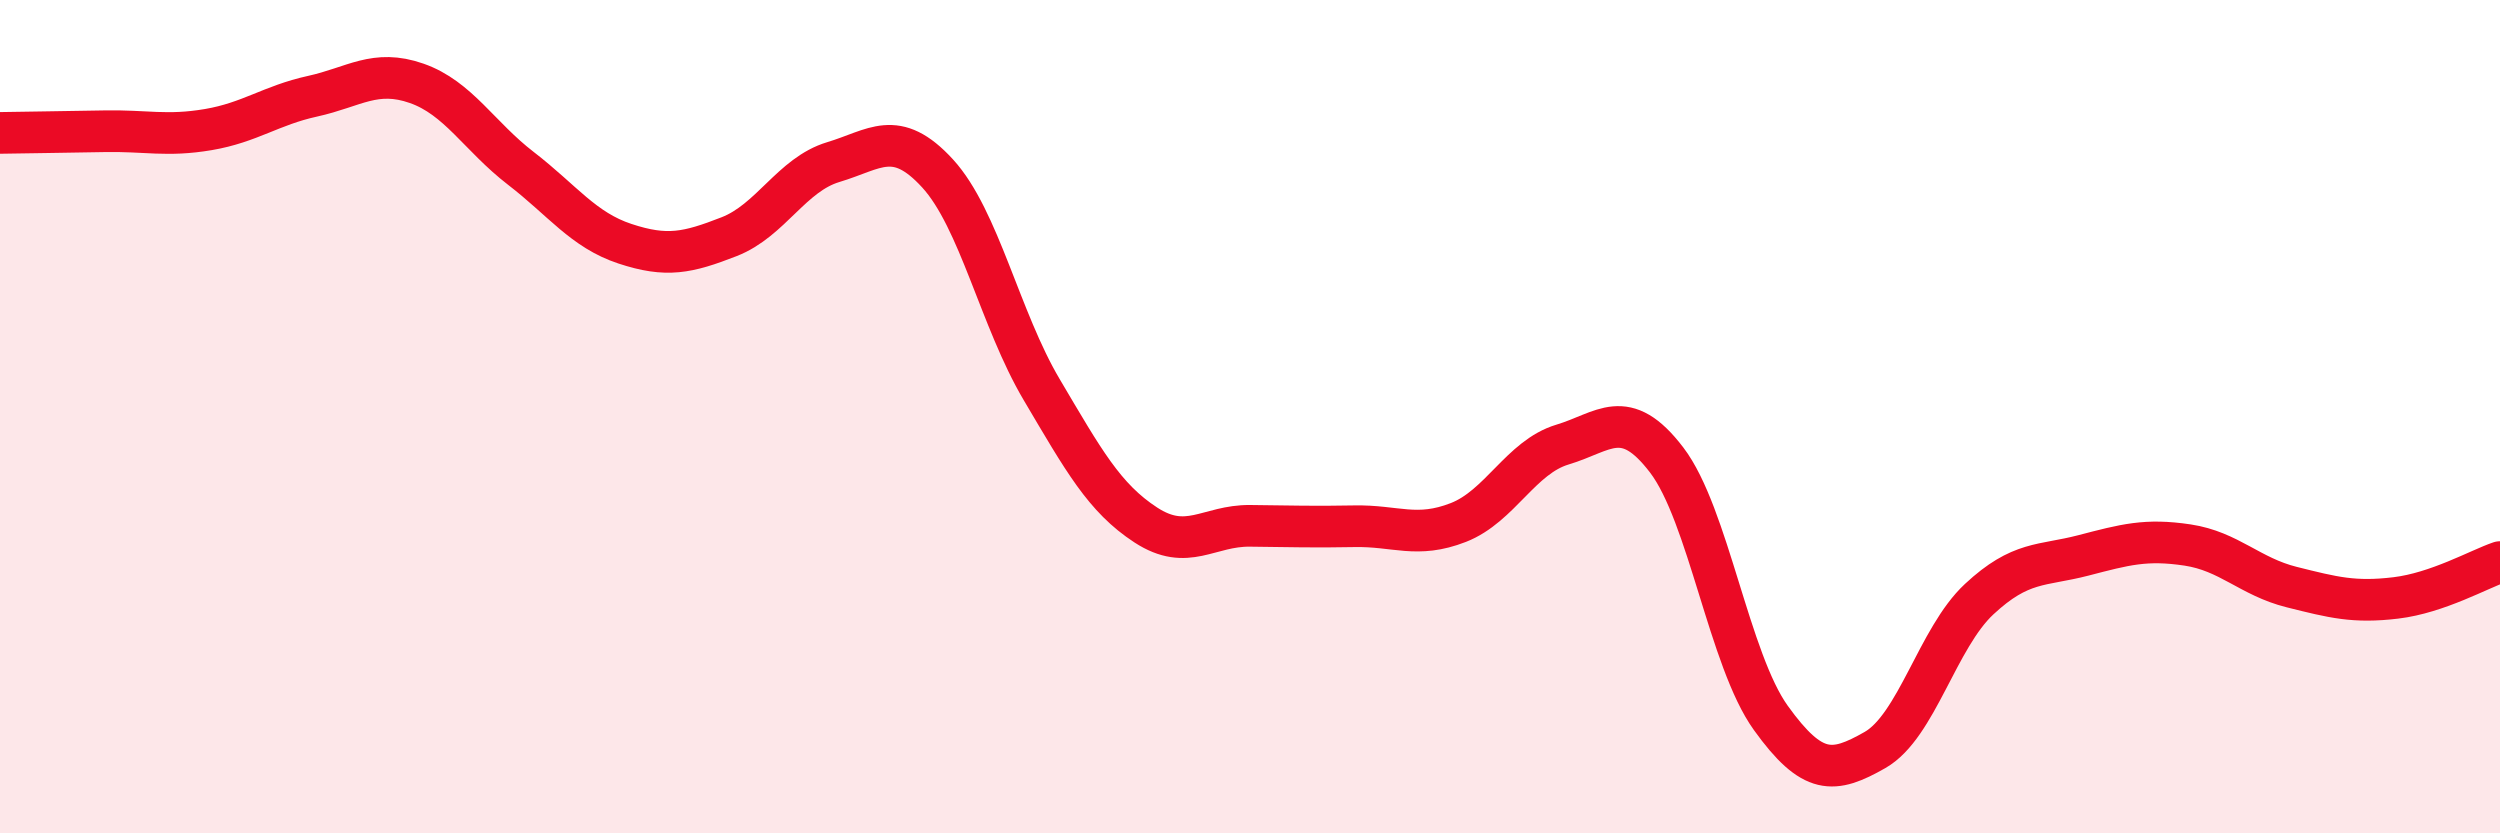
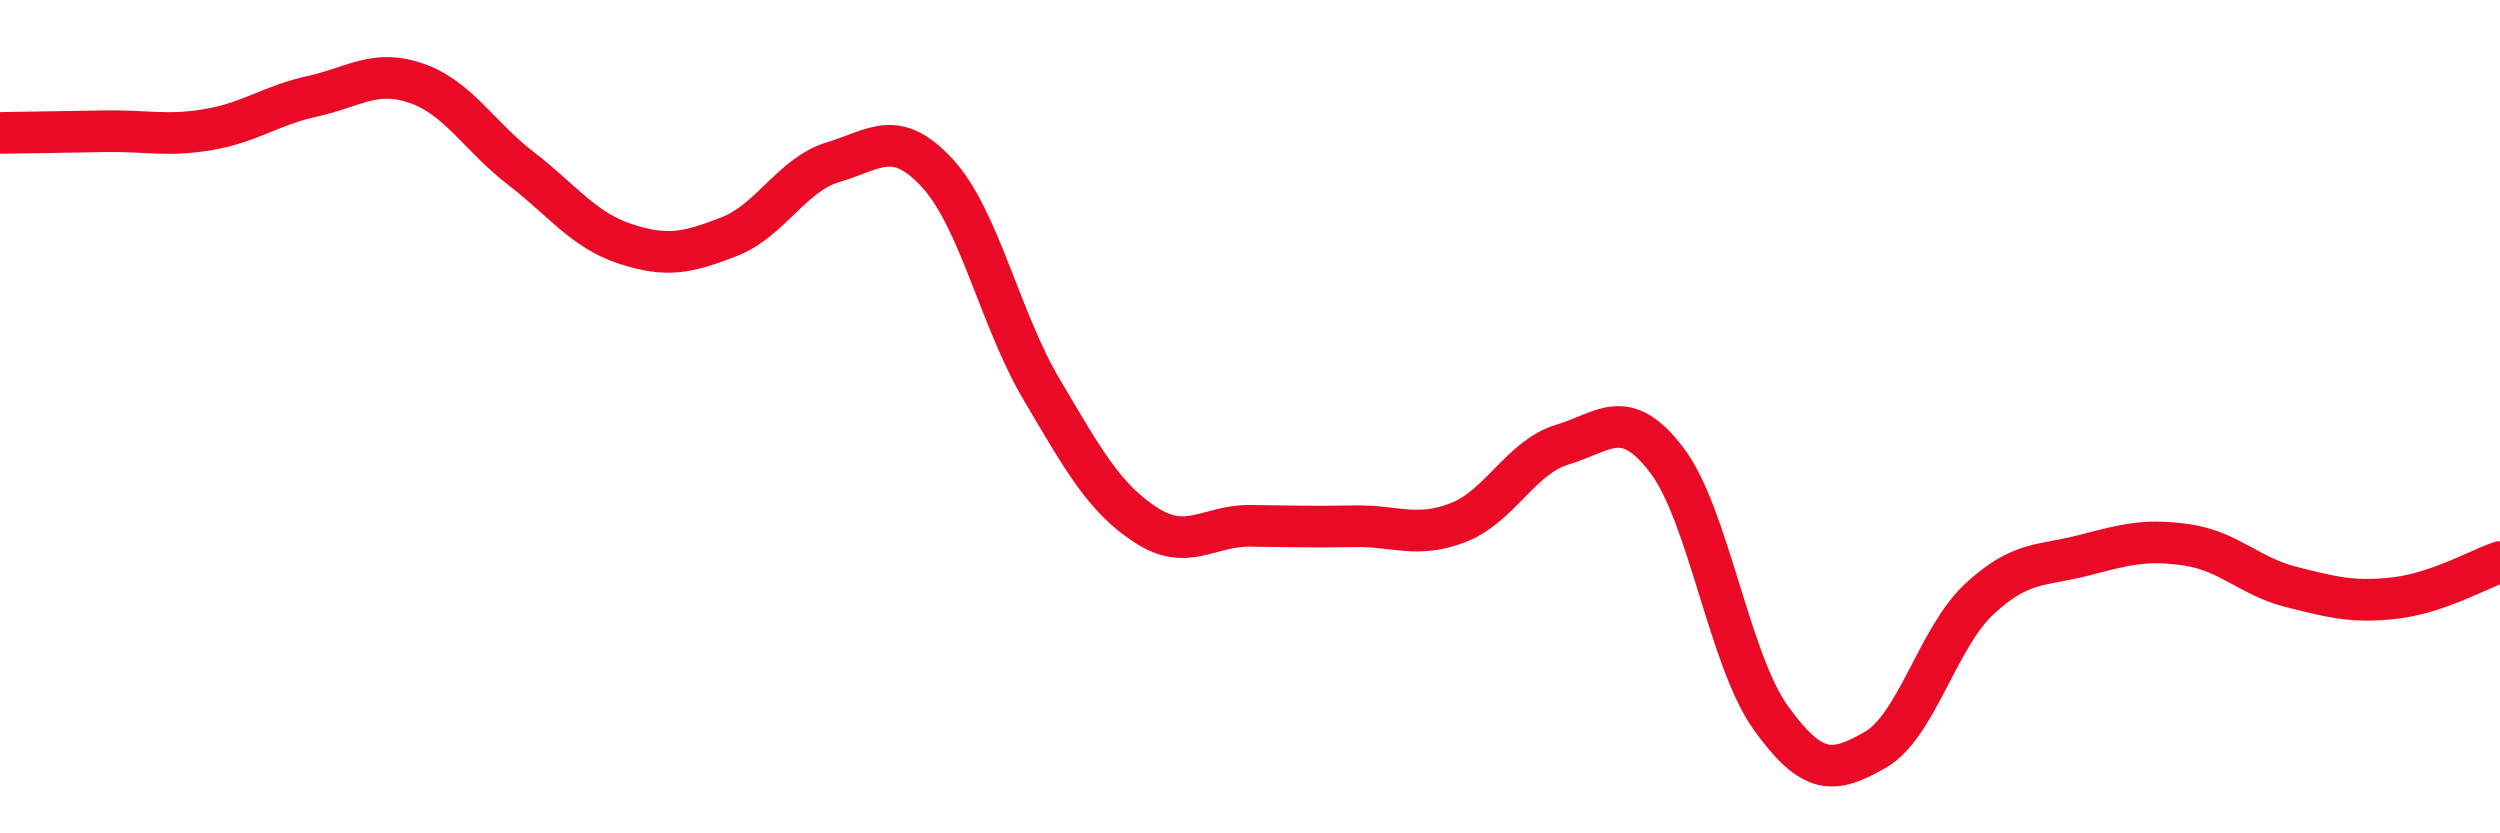
<svg xmlns="http://www.w3.org/2000/svg" width="60" height="20" viewBox="0 0 60 20">
-   <path d="M 0,3.19 C 0.5,3.18 1.5,3.17 2.5,3.15 C 3.5,3.13 4,3.28 5,3.11 C 6,2.94 6.5,2.53 7.5,2.31 C 8.5,2.09 9,1.65 10,2 C 11,2.35 11.5,3.27 12.5,4.04 C 13.5,4.81 14,5.52 15,5.85 C 16,6.18 16.5,6.07 17.5,5.68 C 18.5,5.29 19,4.19 20,3.89 C 21,3.59 21.5,3.07 22.5,4.16 C 23.5,5.25 24,7.66 25,9.35 C 26,11.04 26.5,11.95 27.5,12.6 C 28.5,13.25 29,12.61 30,12.62 C 31,12.63 31.5,12.65 32.5,12.63 C 33.5,12.61 34,12.93 35,12.54 C 36,12.15 36.5,10.97 37.5,10.67 C 38.5,10.37 39,9.73 40,11.04 C 41,12.35 41.5,15.84 42.5,17.23 C 43.5,18.62 44,18.57 45,18 C 46,17.43 46.5,15.31 47.5,14.38 C 48.5,13.45 49,13.59 50,13.33 C 51,13.07 51.5,12.93 52.5,13.08 C 53.5,13.23 54,13.84 55,14.09 C 56,14.34 56.5,14.47 57.5,14.35 C 58.5,14.23 59.5,13.66 60,13.49L60 20L0 20Z" fill="#EB0A25" opacity="0.1" stroke-linecap="round" stroke-linejoin="round" />
  <path d="M 0,3.19 C 0.5,3.18 1.5,3.17 2.5,3.15 C 3.5,3.13 4,3.28 5,3.11 C 6,2.94 6.5,2.53 7.5,2.31 C 8.5,2.09 9,1.65 10,2 C 11,2.35 11.5,3.27 12.5,4.04 C 13.5,4.81 14,5.52 15,5.85 C 16,6.18 16.5,6.07 17.5,5.68 C 18.5,5.29 19,4.19 20,3.89 C 21,3.59 21.5,3.07 22.5,4.16 C 23.5,5.25 24,7.66 25,9.35 C 26,11.04 26.5,11.95 27.5,12.6 C 28.5,13.25 29,12.61 30,12.62 C 31,12.63 31.5,12.65 32.5,12.63 C 33.5,12.61 34,12.93 35,12.54 C 36,12.15 36.5,10.97 37.5,10.67 C 38.5,10.37 39,9.73 40,11.04 C 41,12.35 41.5,15.84 42.5,17.23 C 43.5,18.62 44,18.57 45,18 C 46,17.43 46.5,15.31 47.5,14.38 C 48.5,13.45 49,13.59 50,13.33 C 51,13.07 51.5,12.93 52.5,13.08 C 53.5,13.23 54,13.84 55,14.09 C 56,14.34 56.5,14.47 57.5,14.35 C 58.5,14.23 59.5,13.66 60,13.49" stroke="#EB0A25" stroke-width="1" fill="none" stroke-linecap="round" stroke-linejoin="round" />
</svg>